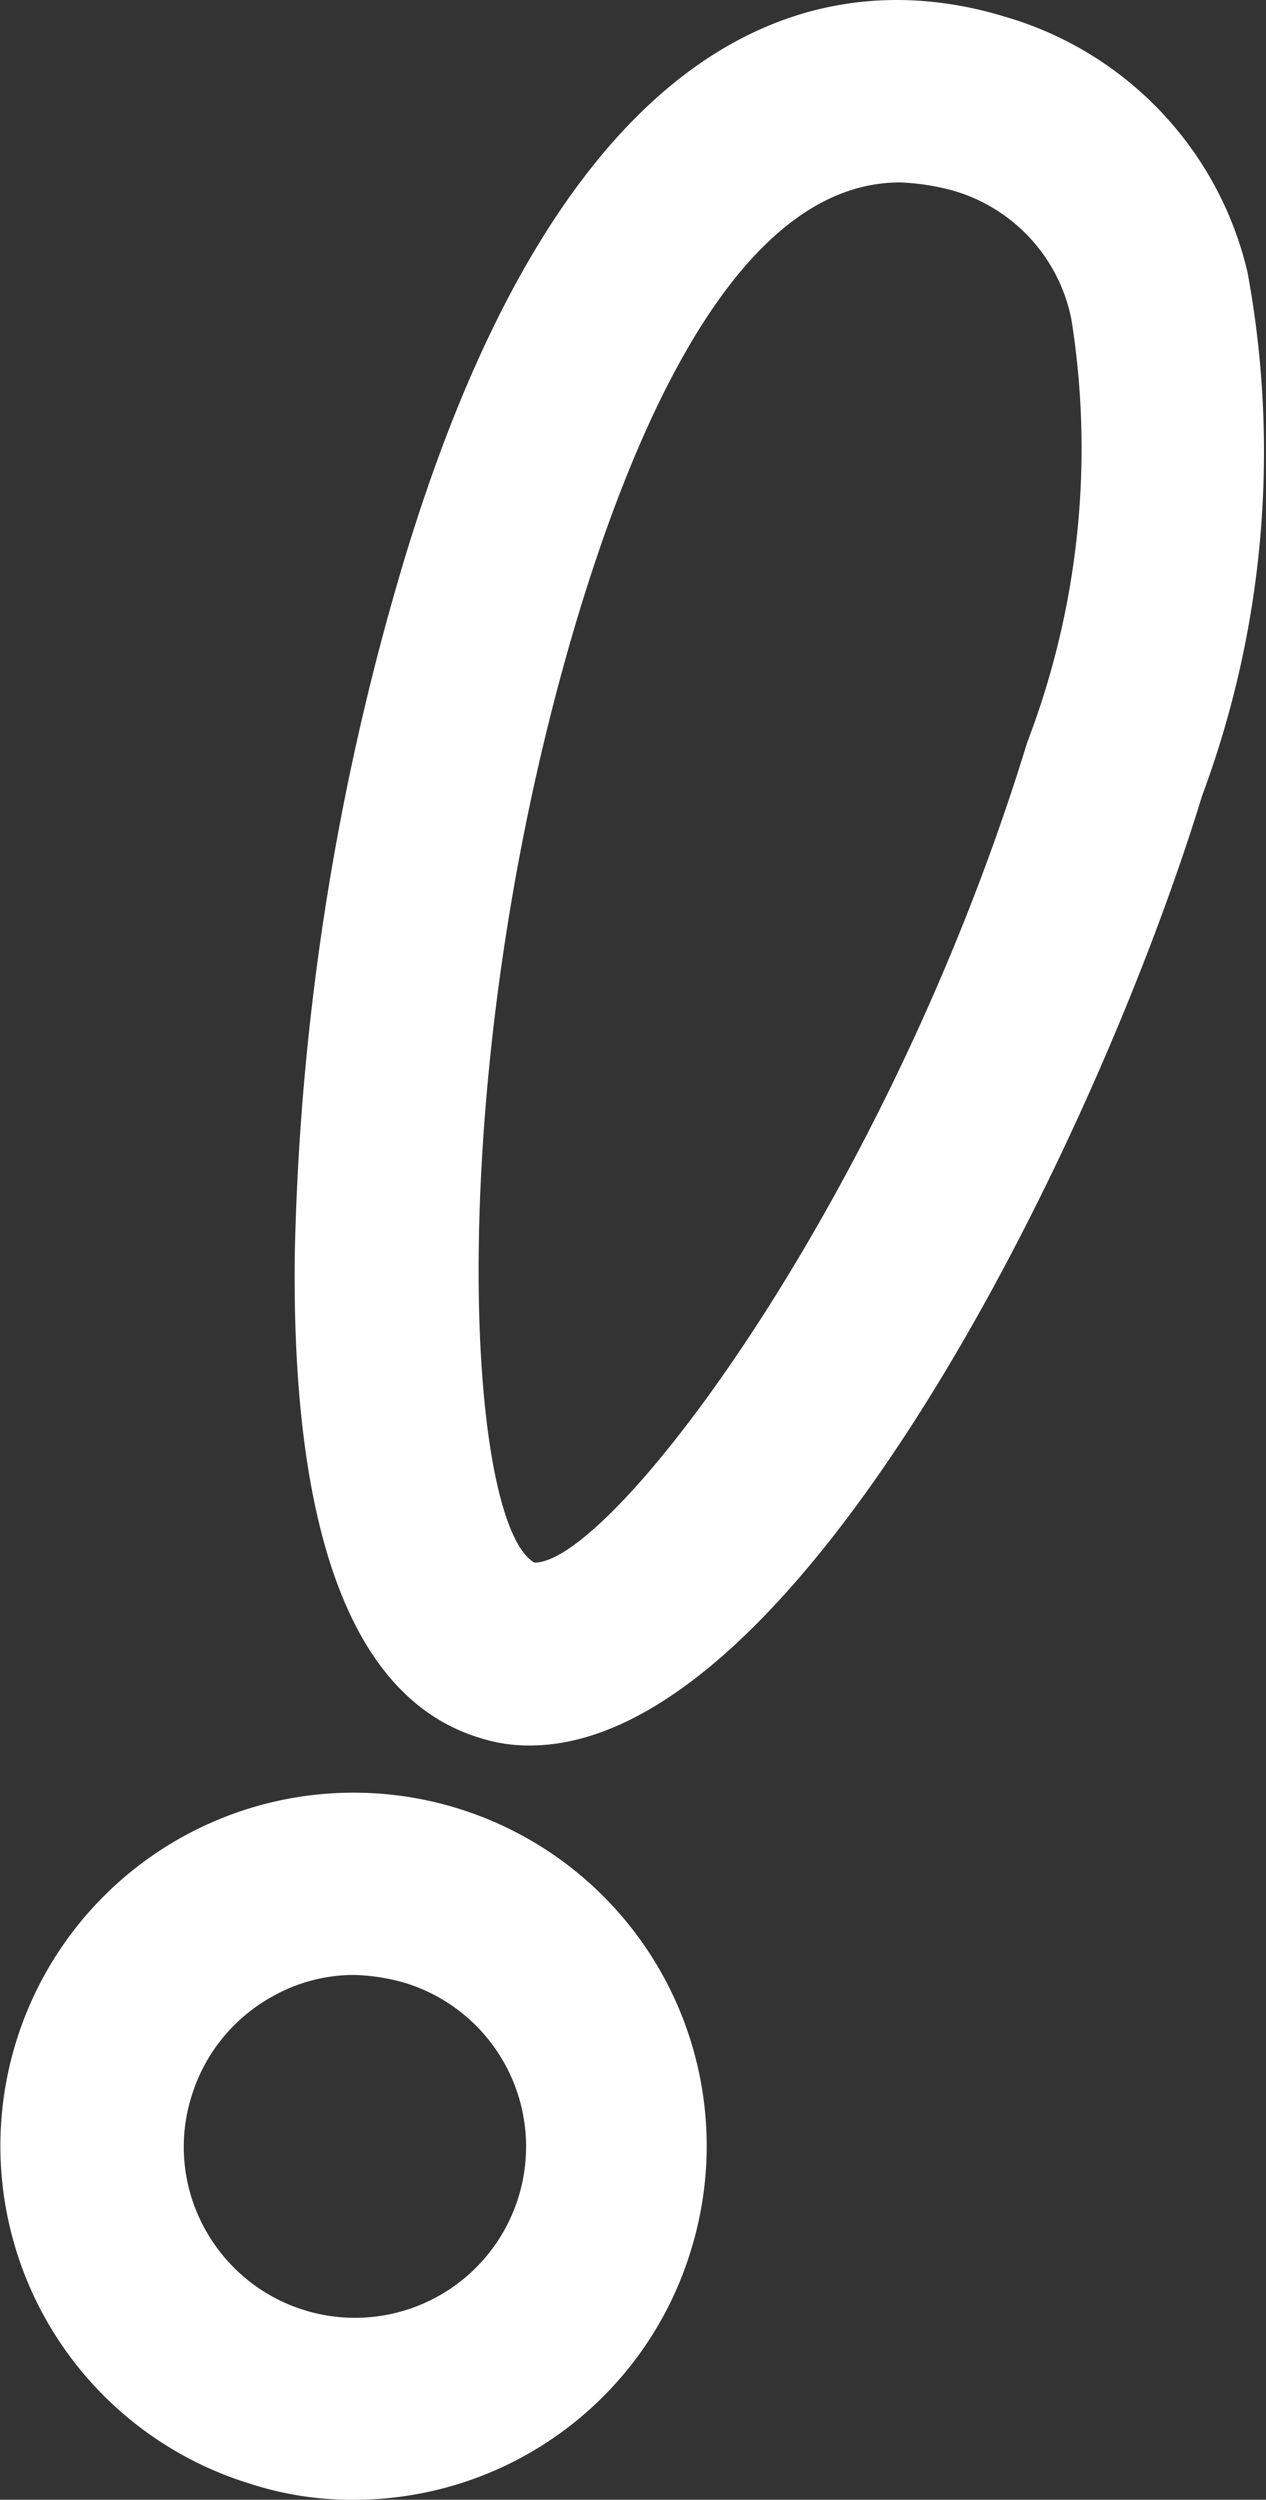
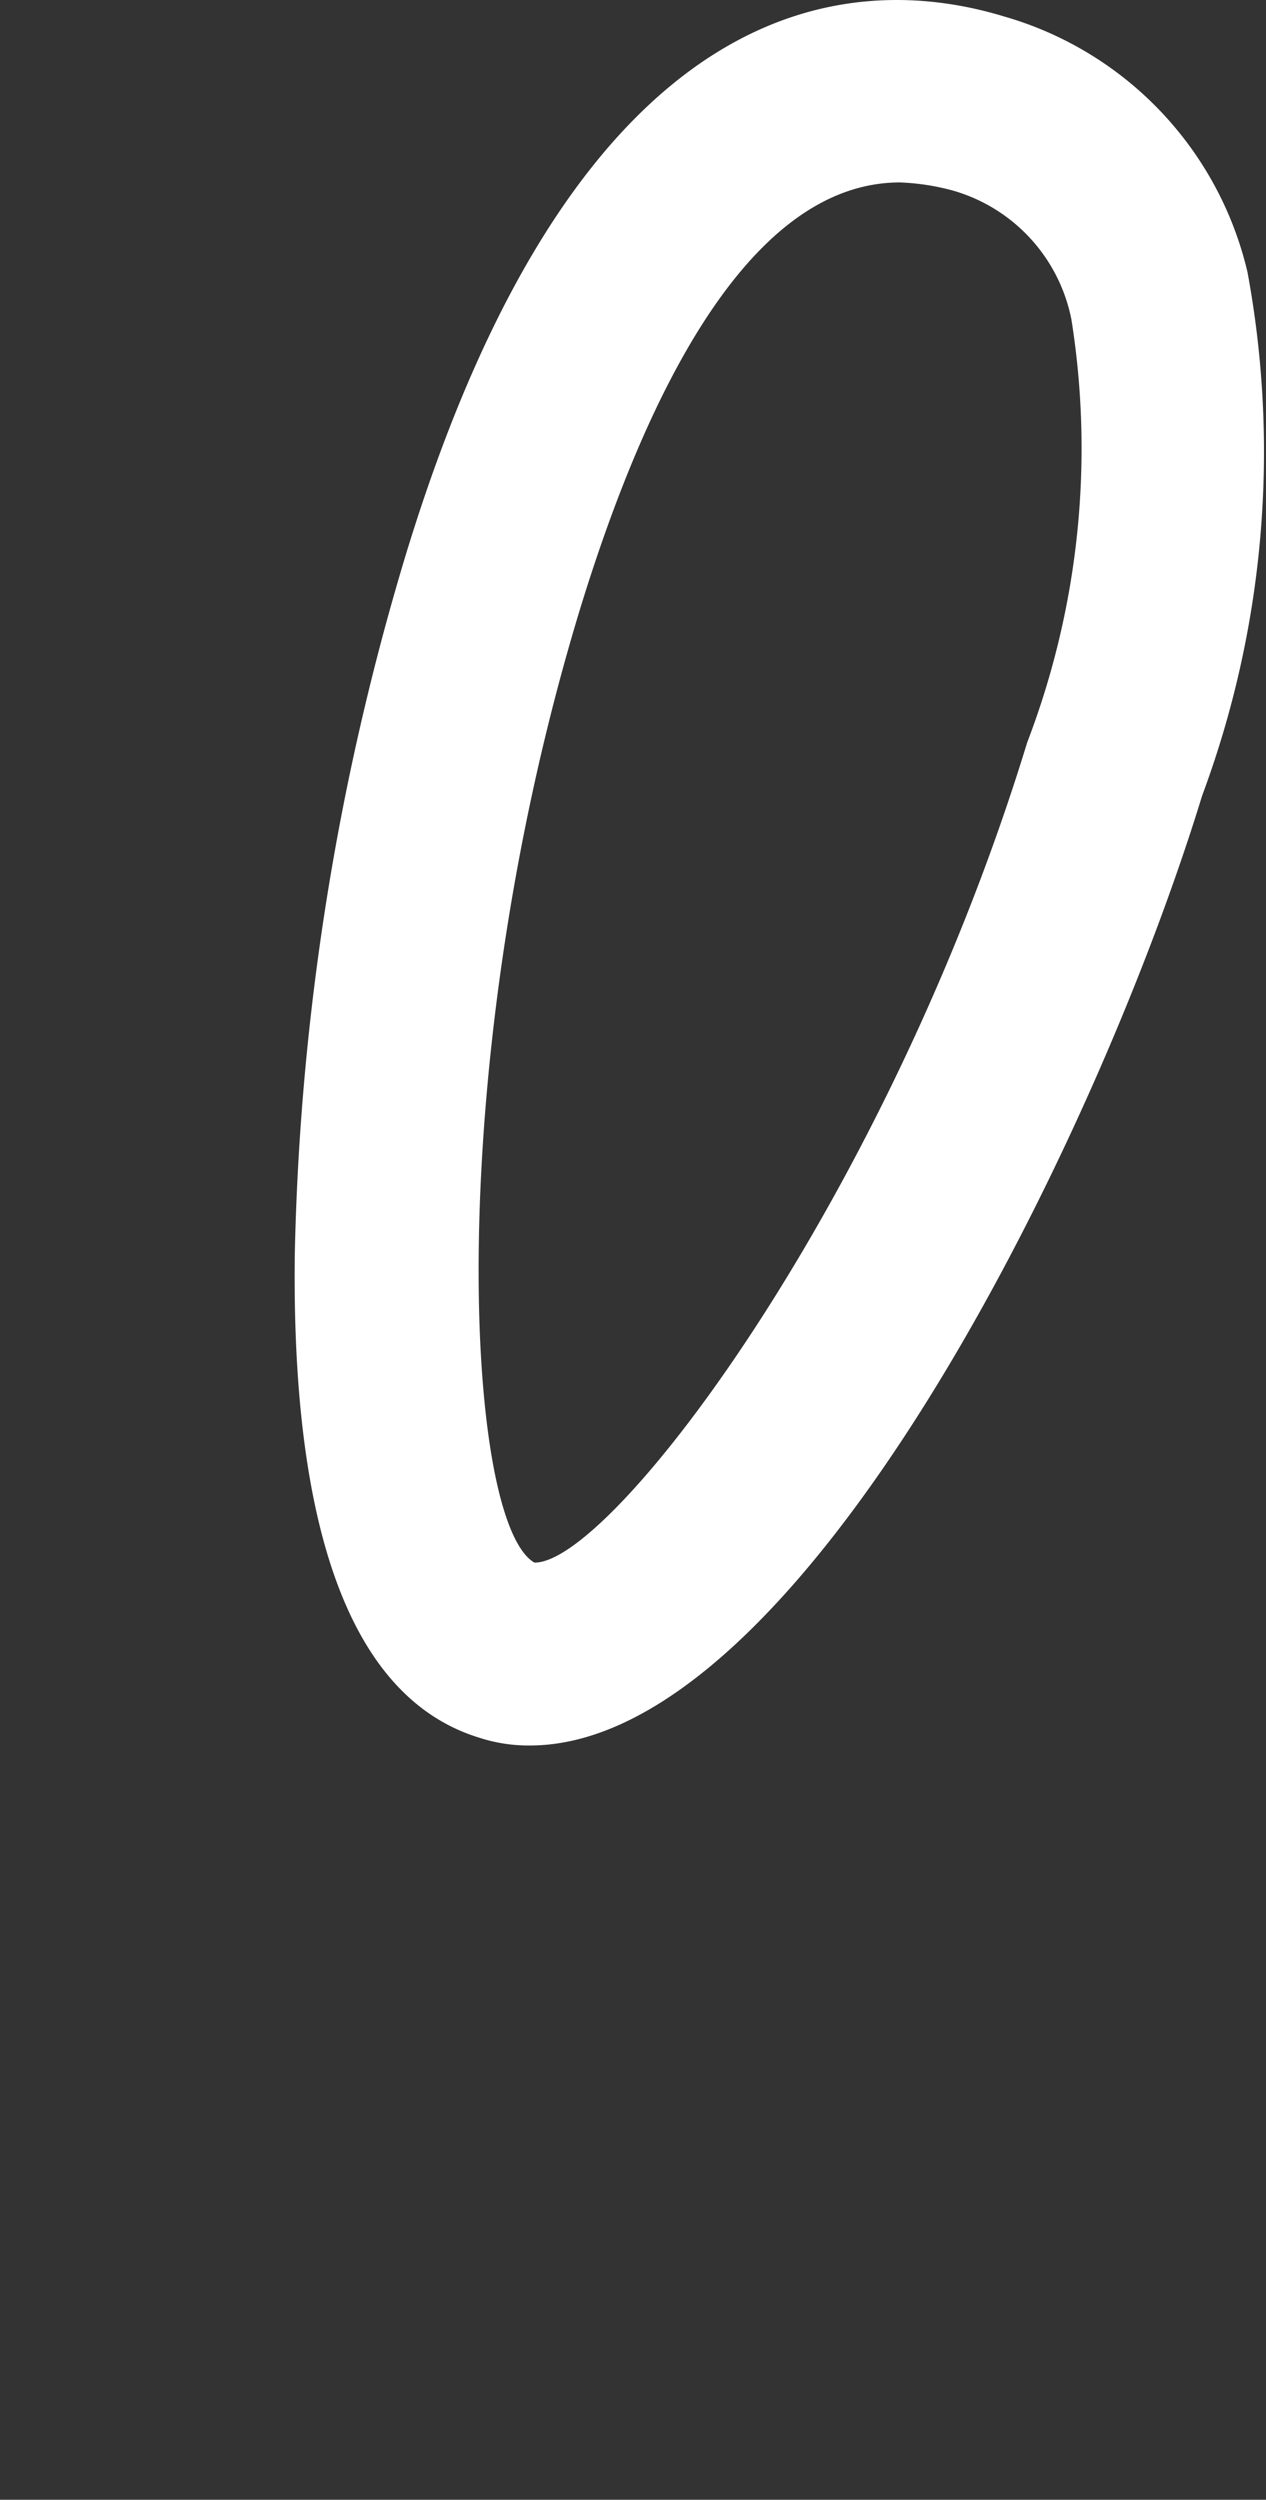
<svg xmlns="http://www.w3.org/2000/svg" width="11.149" height="22.006" viewBox="0 0 11.149 22.006">
  <rect x="0" y="0" width="11.149" height="22.006" fill="#333333" stroke="none" />
  <g id="グループ_1003" data-name="グループ 1003" transform="translate(0.006 -0.004)">
-     <path id="パス_1800" data-name="パス 1800" d="M3.11,22.01a2.877,2.877,0,0,1-.91-.14,3.11,3.11,0,1,1,3.88-2.06h0A3.1,3.1,0,0,1,3.11,22.01Zm0-4.62a1.459,1.459,0,0,0-.7.18,1.507,1.507,0,0,0-.73.89,1.491,1.491,0,0,0,.11,1.15,1.507,1.507,0,1,0,1.77-2.15A1.756,1.756,0,0,0,3.11,17.39Zm2.21,2.18Z" fill="#fff" />
    <path id="パス_1801" data-name="パス 1801" d="M4.66,15.37a1.408,1.408,0,0,1-.45-.07c-1.1-.34-1.65-1.77-1.62-4.25a22.94,22.94,0,0,1,.98-6.17C5.11-.16,7.53-.25,8.84.15A3.071,3.071,0,0,1,10.98,2.4a8.684,8.684,0,0,1-.4,4.61h0C9.64,10.08,7.03,15.37,4.66,15.37ZM7.92,1.61c-1.37,0-2.27,1.98-2.81,3.73C3.88,9.36,4.08,13.4,4.7,13.76c.68.01,3.11-3.2,4.34-7.22a7.239,7.239,0,0,0,.39-3.72A1.478,1.478,0,0,0,8.38,1.68,2.06,2.06,0,0,0,7.92,1.61ZM9.8,6.78Z" fill="#fff" />
  </g>
</svg>